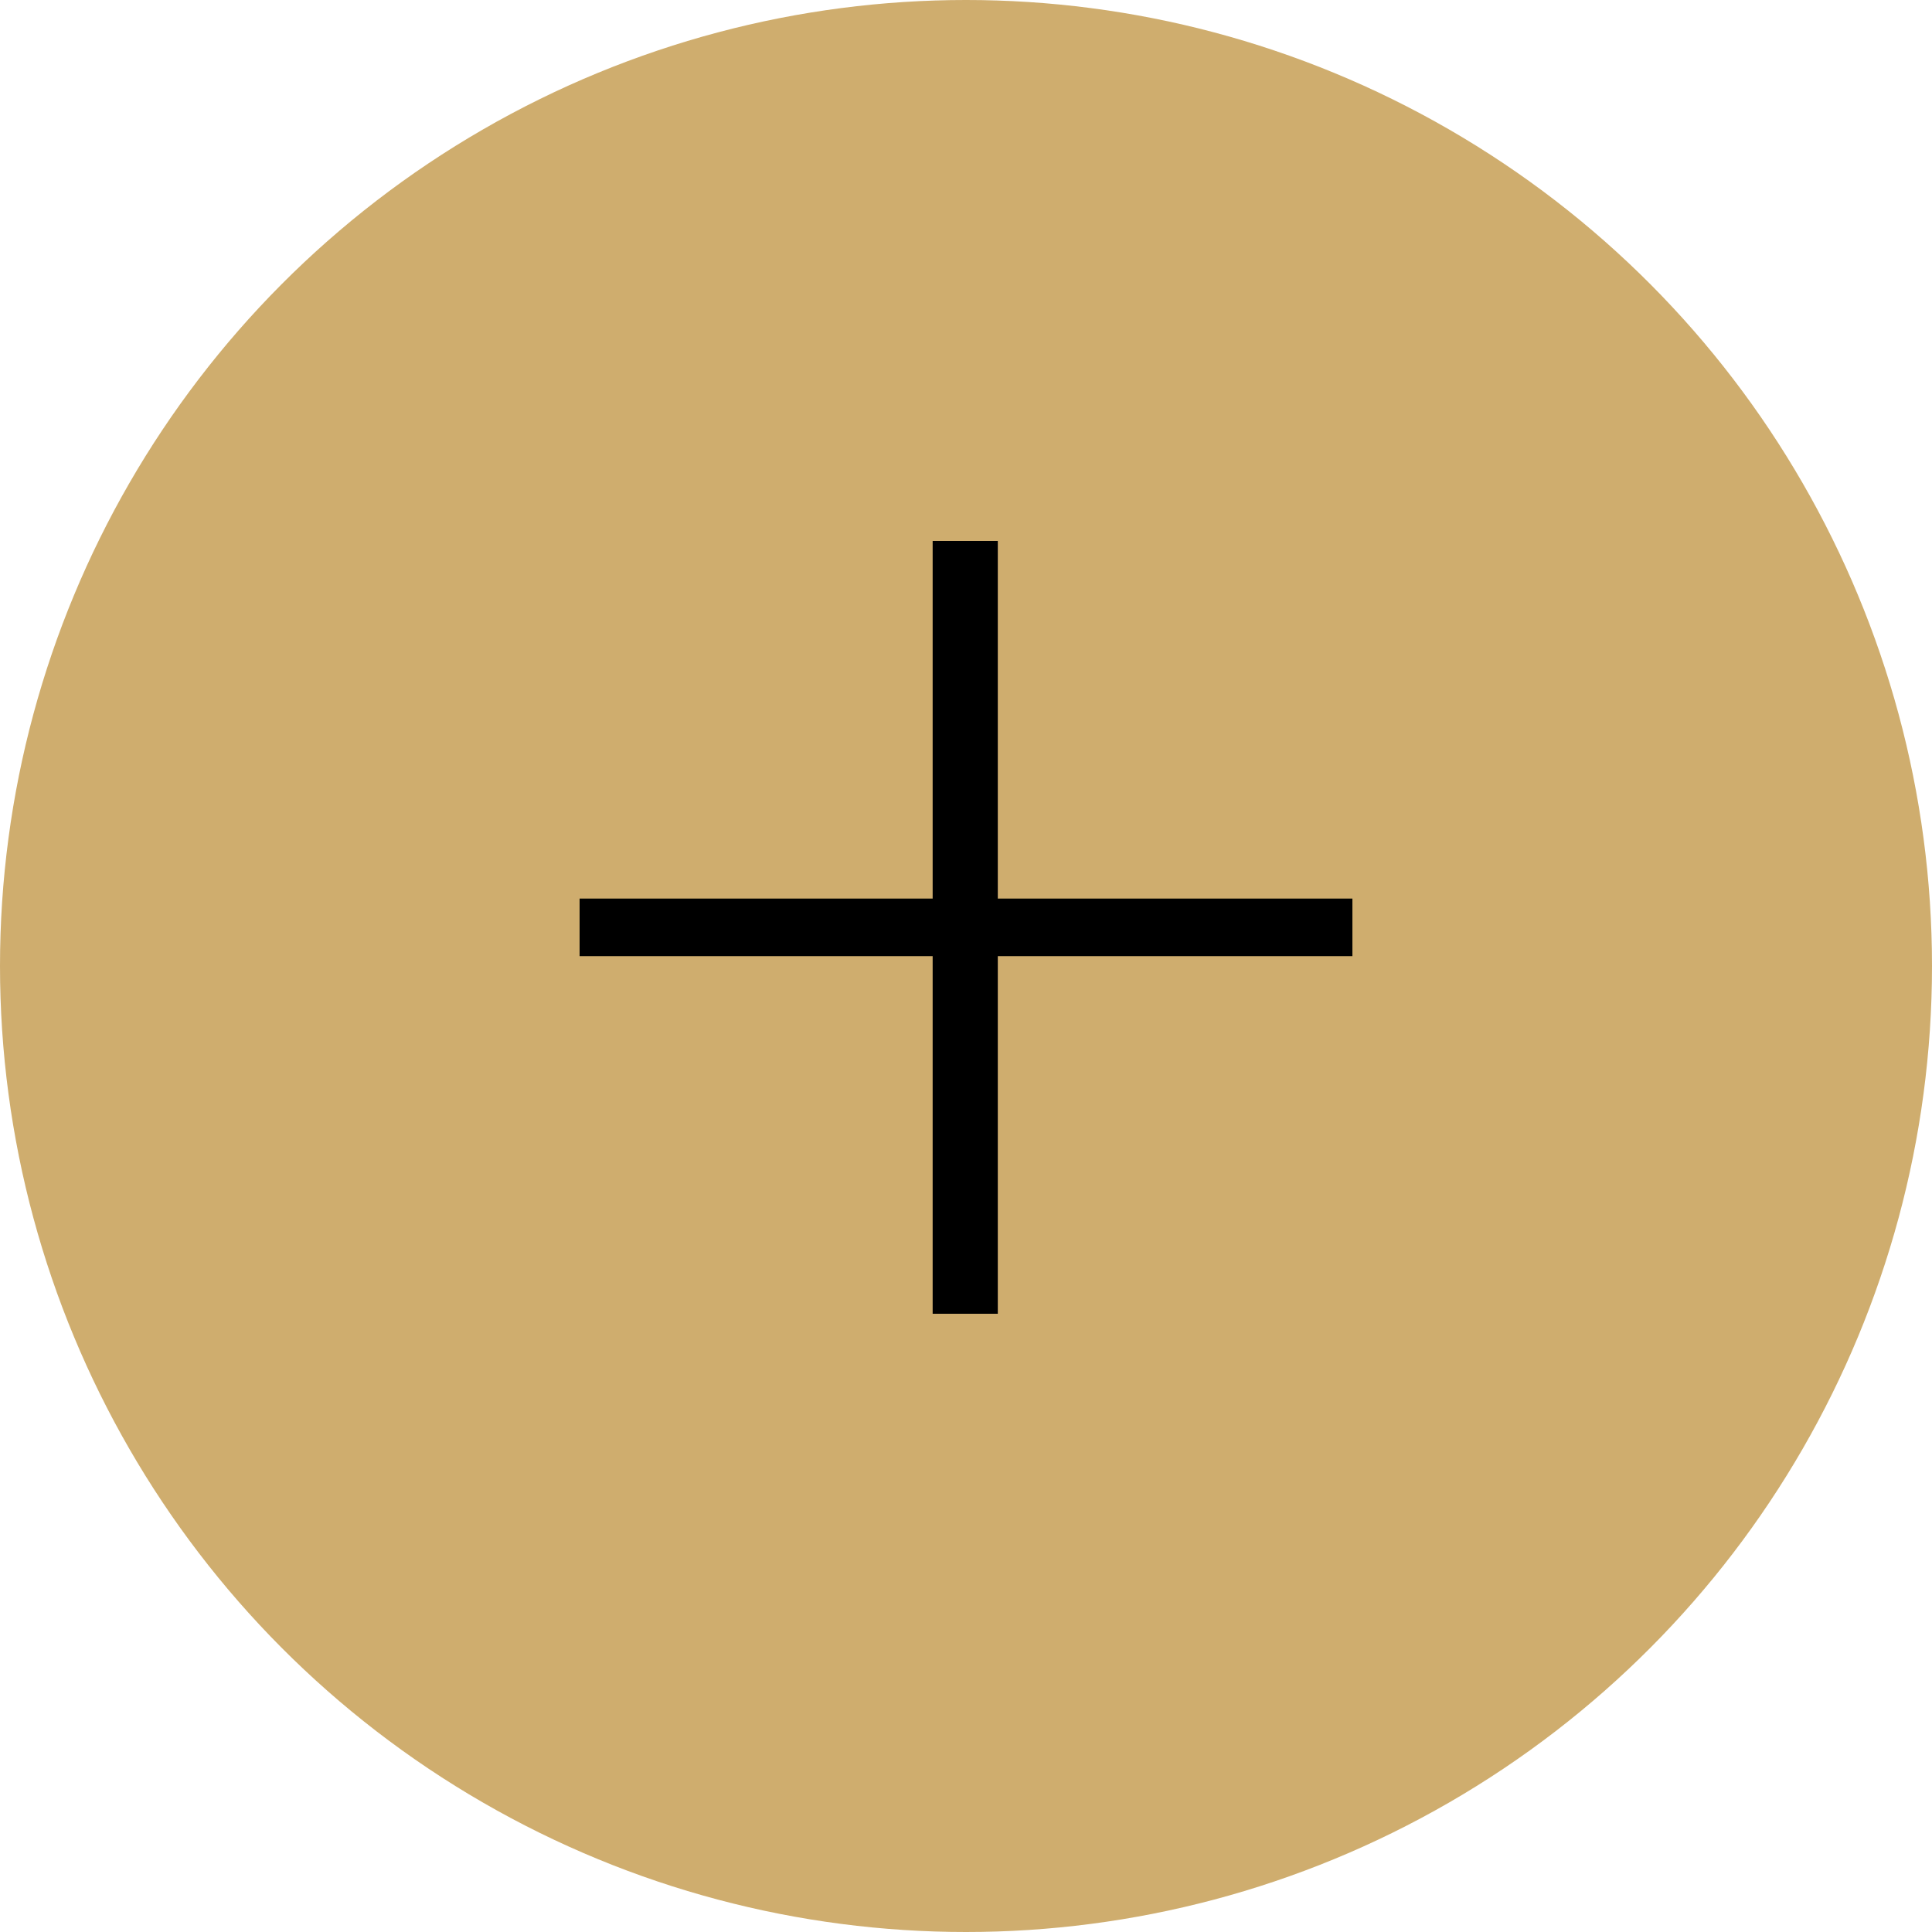
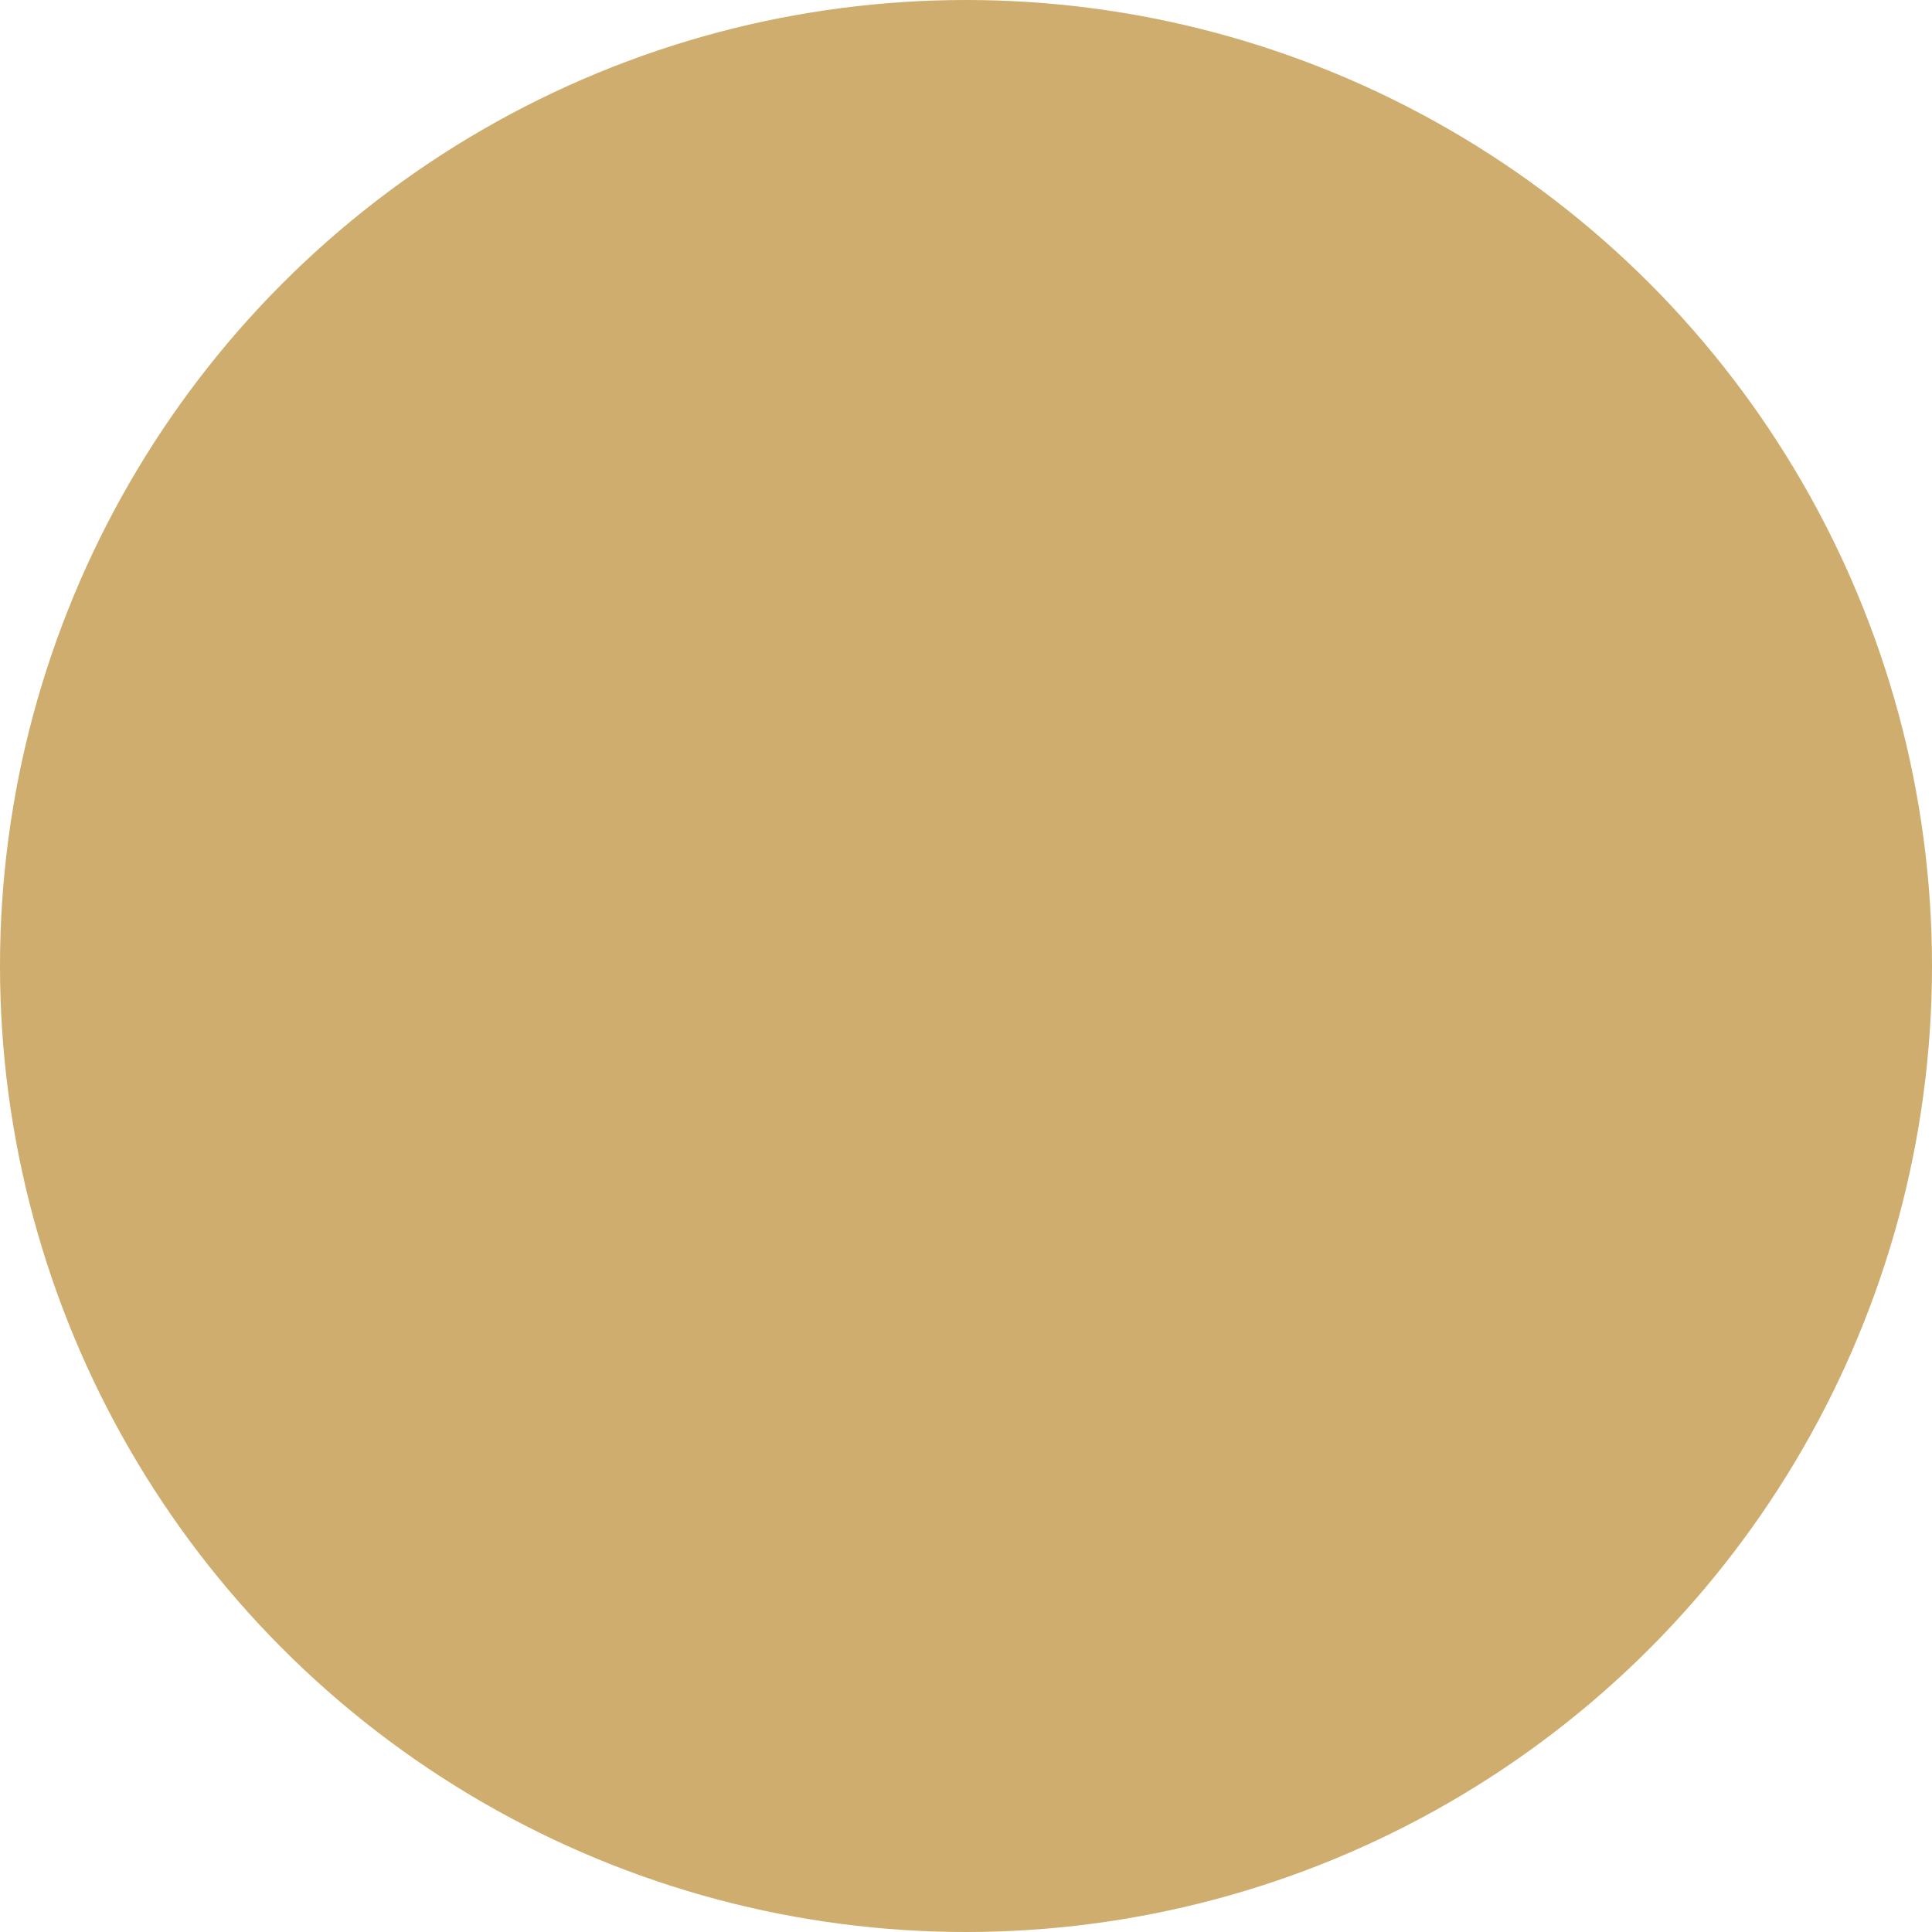
<svg xmlns="http://www.w3.org/2000/svg" width="50" height="50" viewBox="0 0 50 50" fill="none">
  <circle cx="25" cy="25" r="25" fill="#CAA45F" fill-opacity="0.9" />
-   <path d="M35 24.745H25.823V34H24.137V24.745H15V23.255H24.137V14H25.823V23.255H35V24.745Z" fill="black" />
</svg>